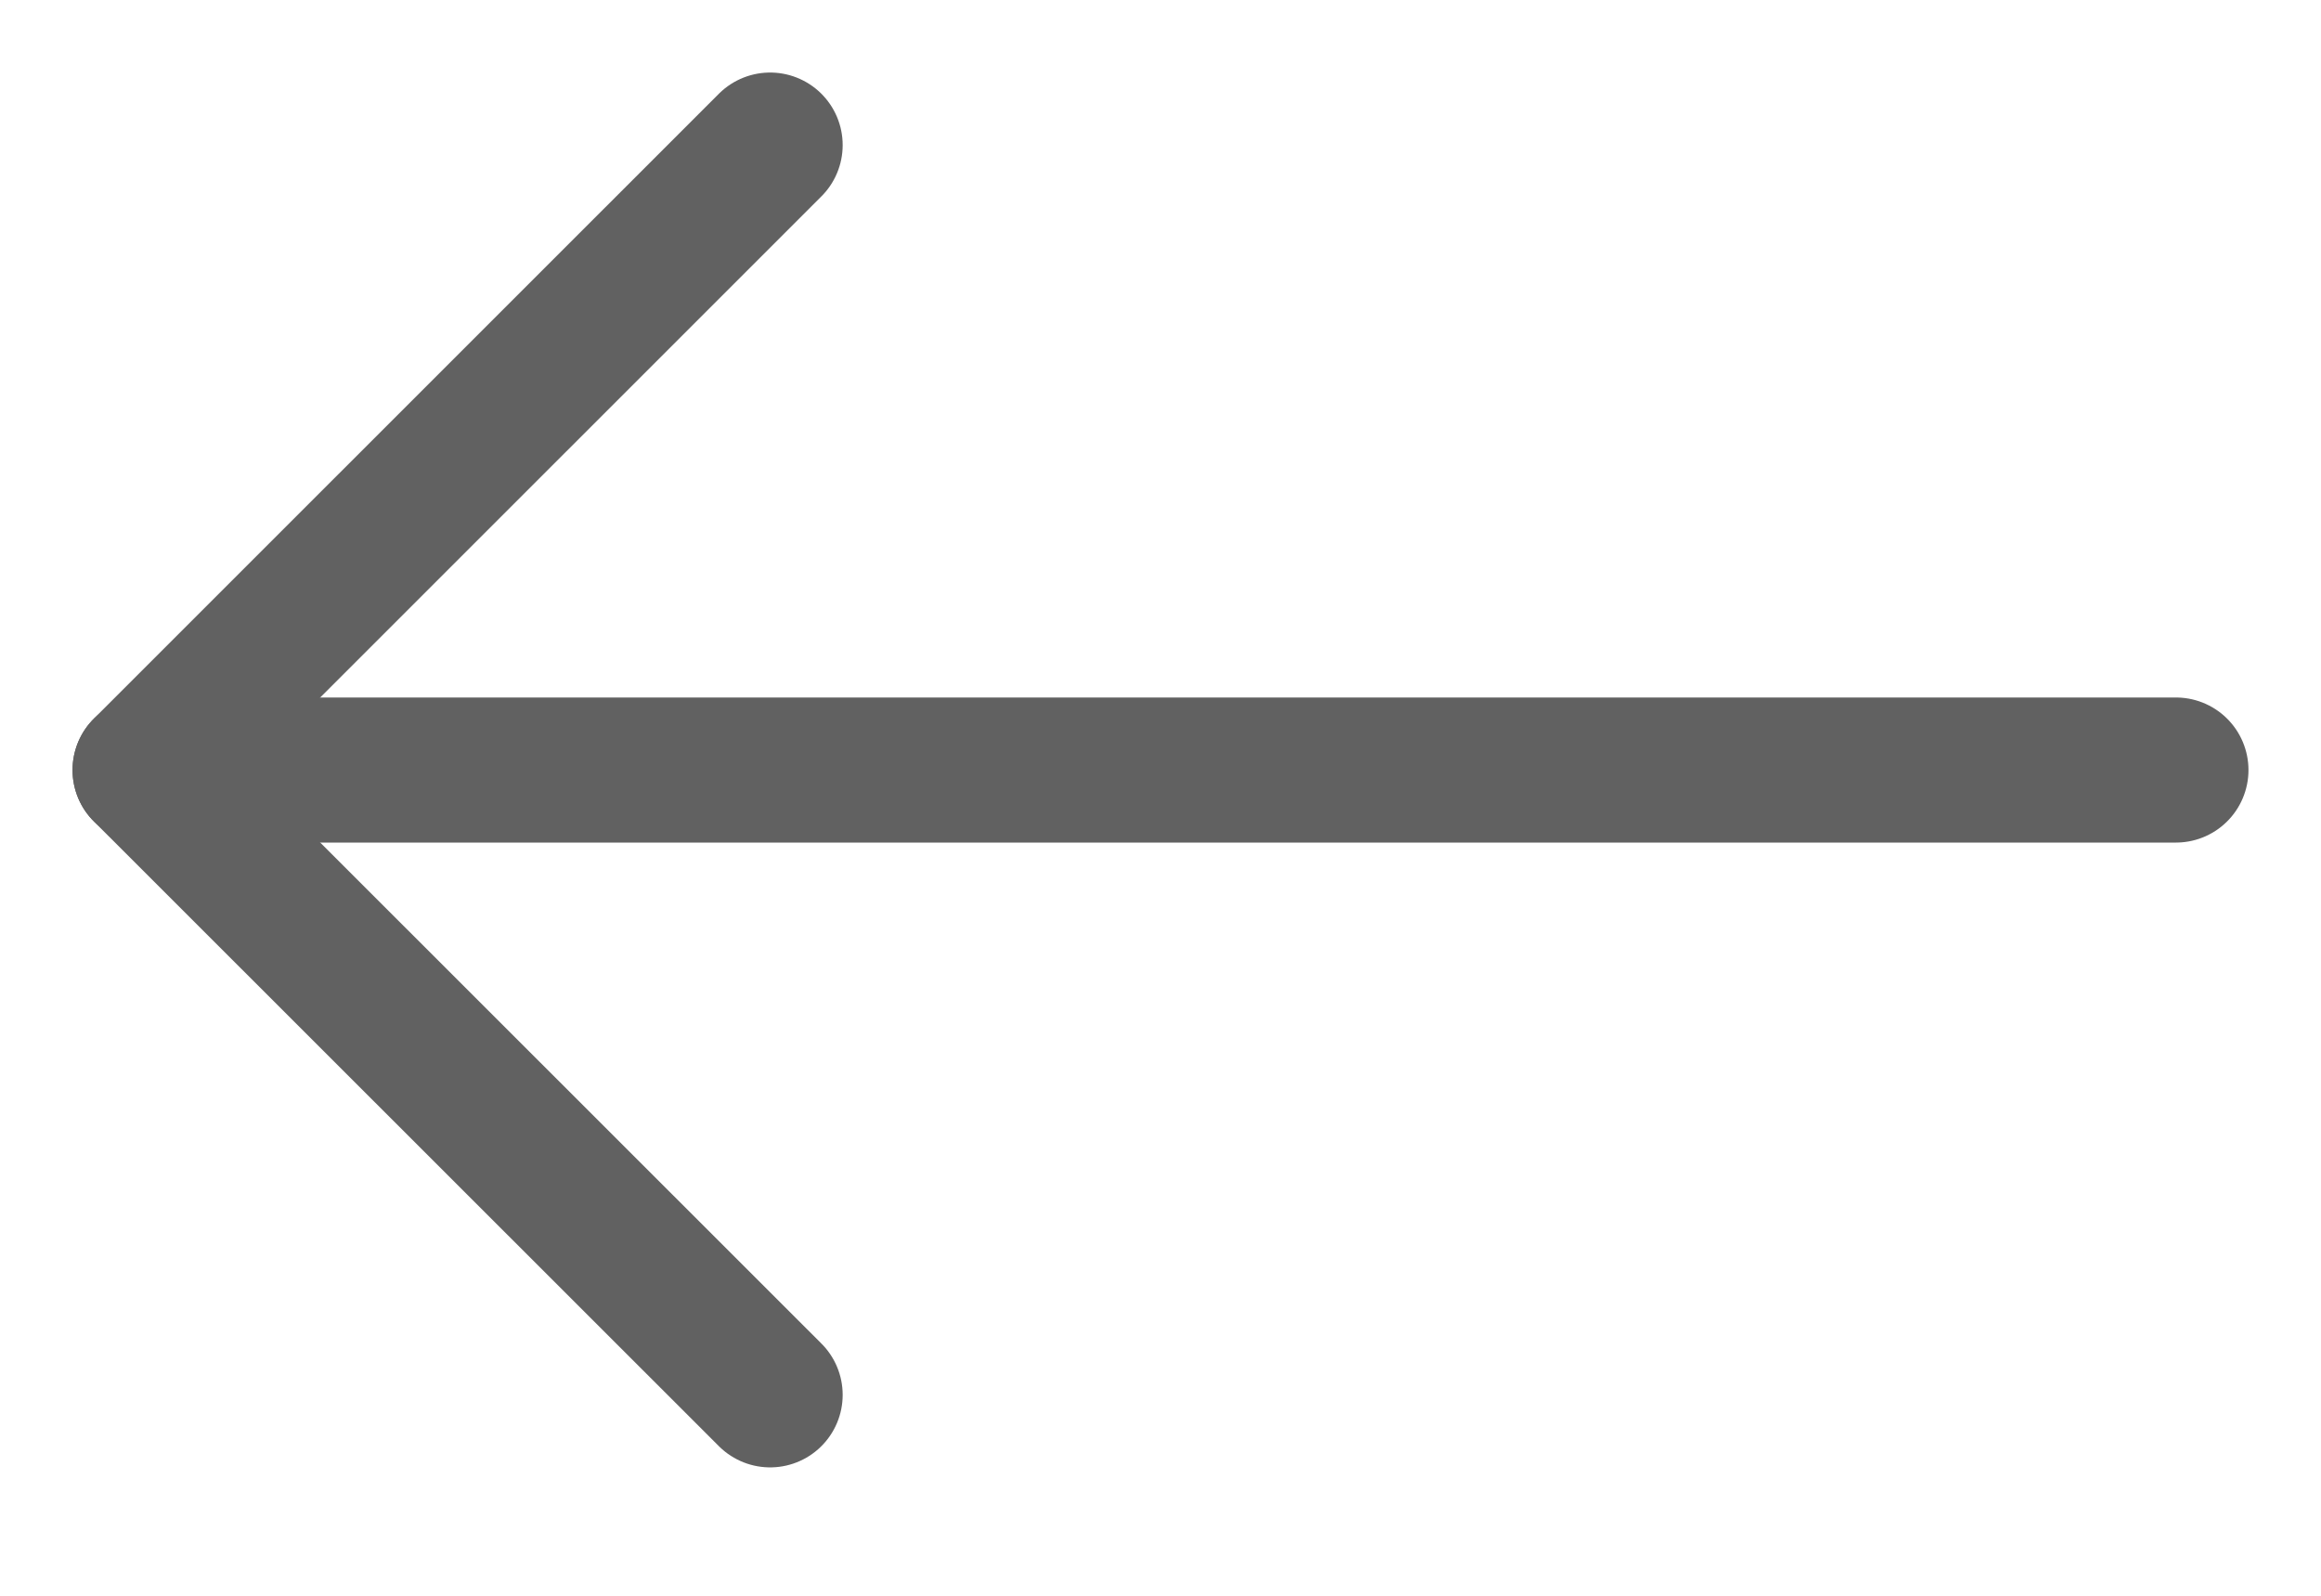
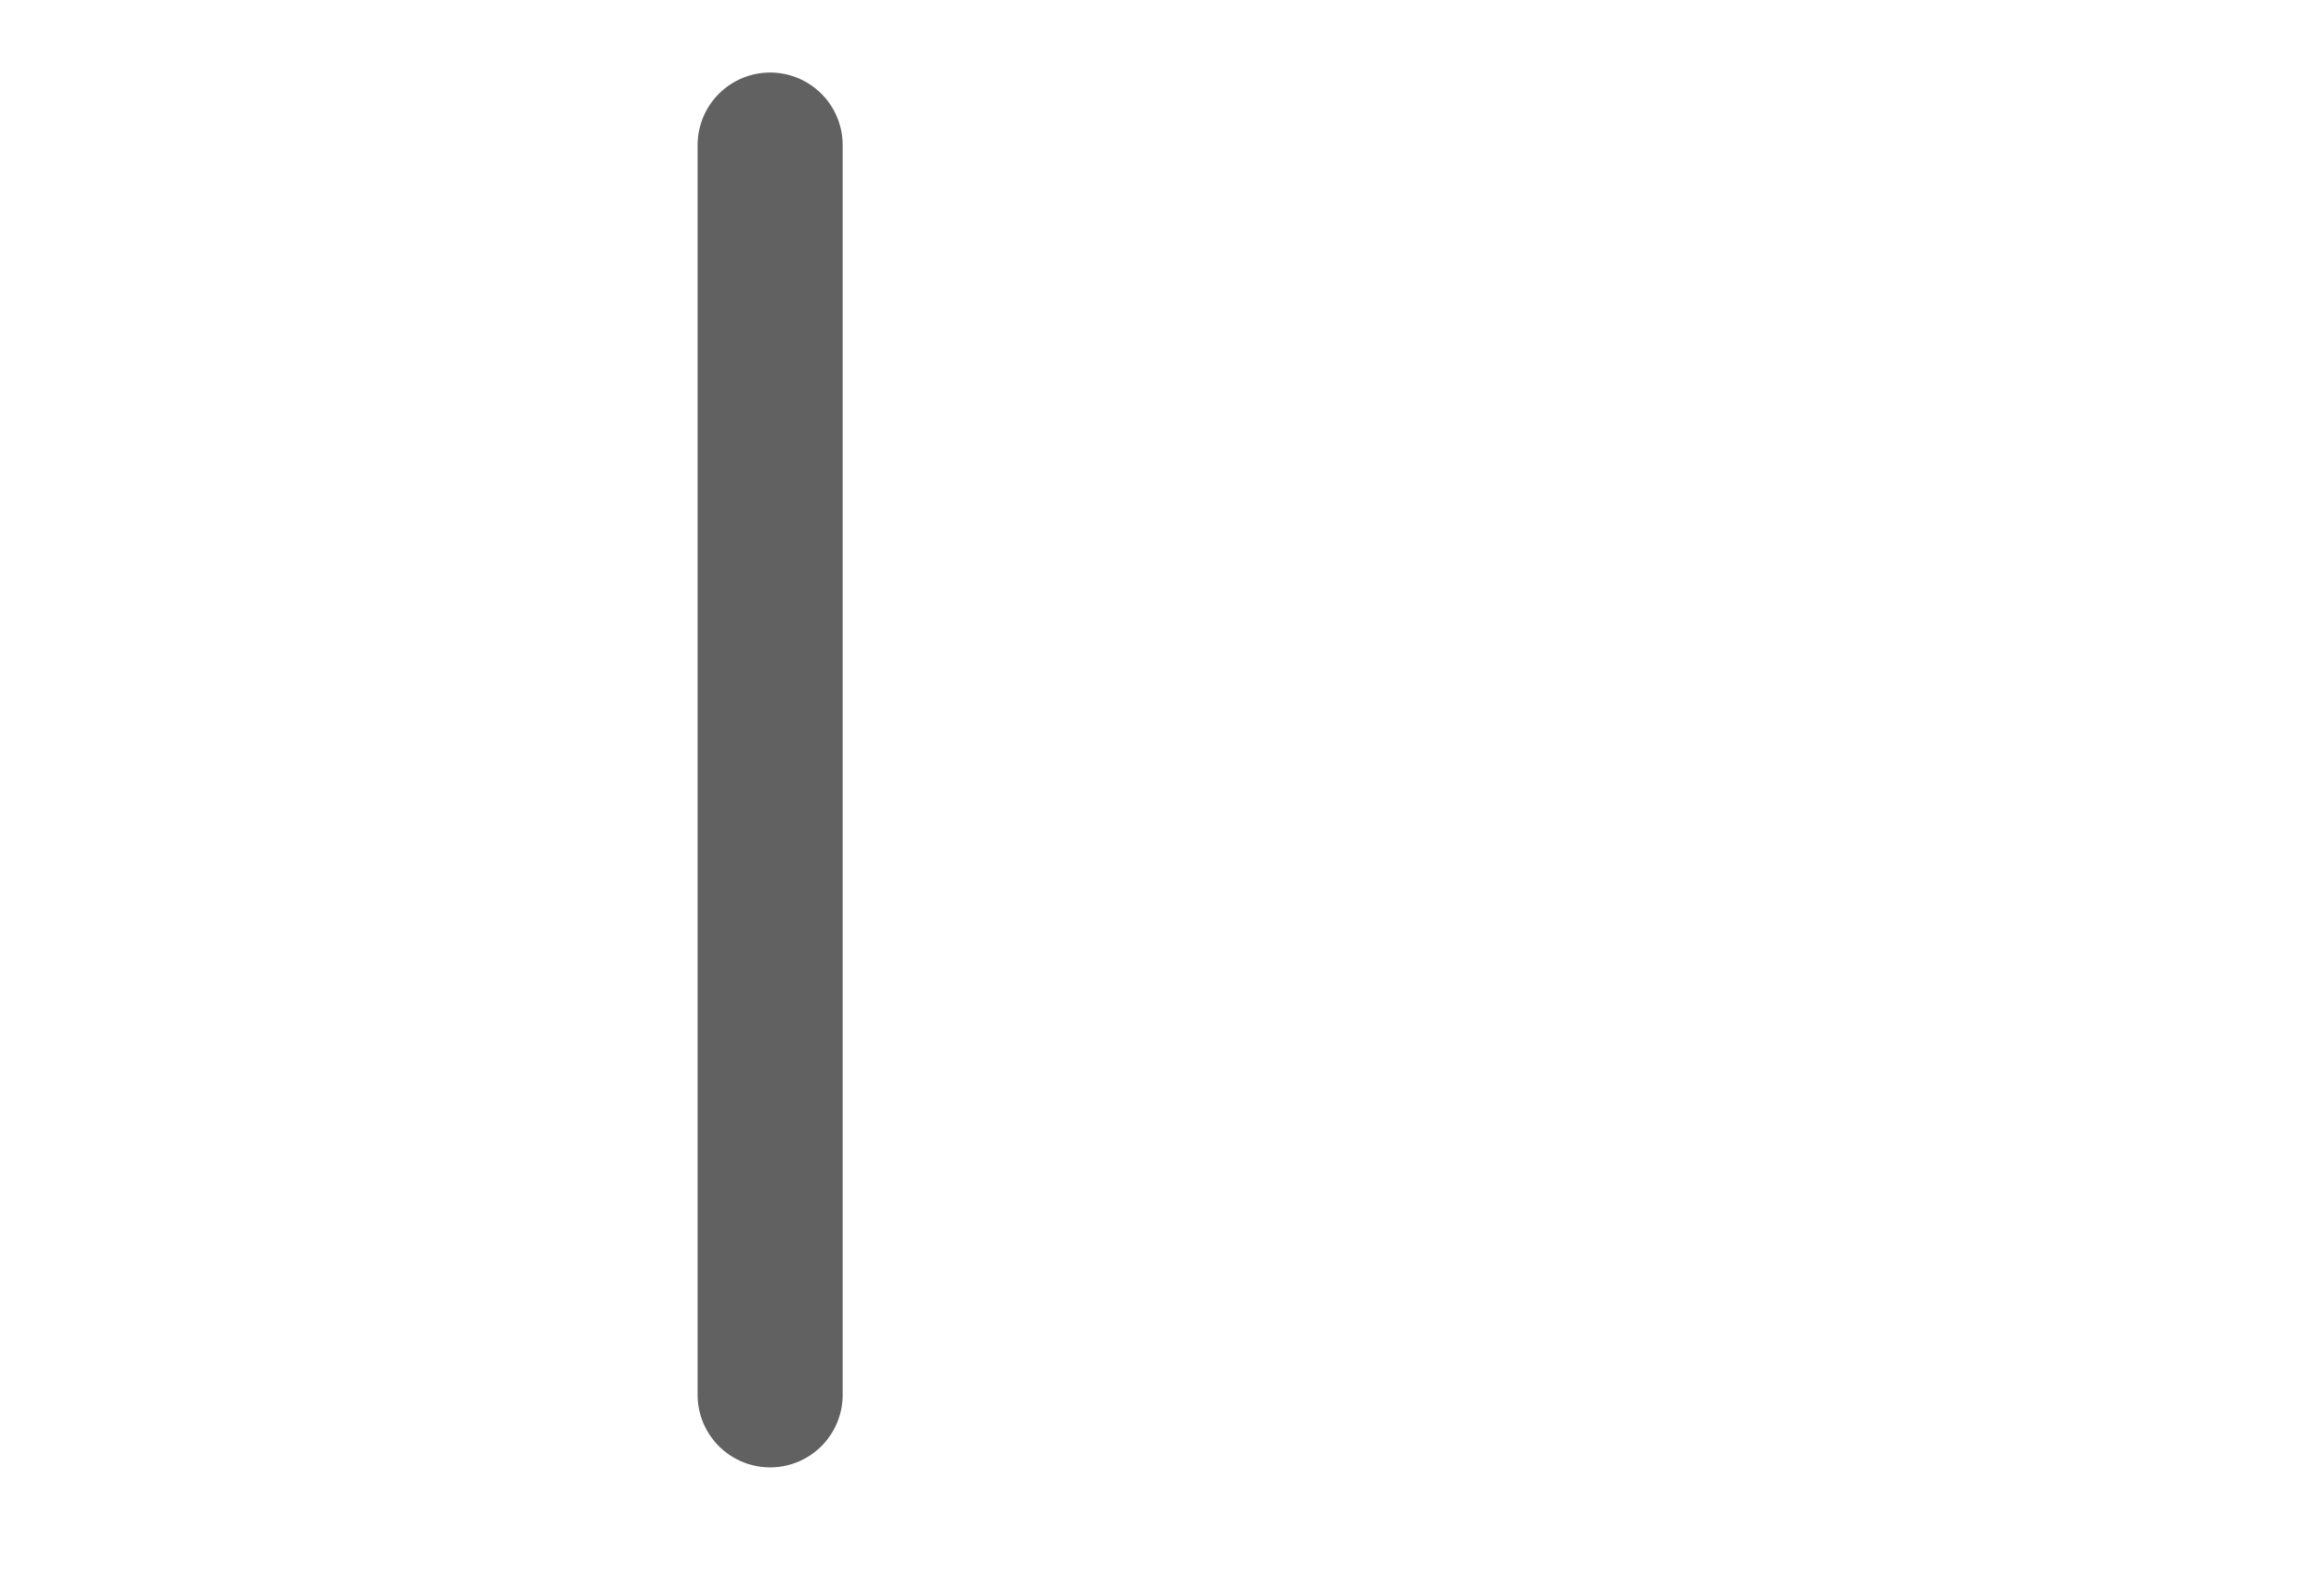
<svg xmlns="http://www.w3.org/2000/svg" width="16" height="11" viewBox="0 0 16 11" fill="none">
  <g id="Group">
-     <path id="Vector" d="M5.309 1L1 5.308L5.309 9.615" stroke="#616161" stroke-linecap="round" stroke-linejoin="round" />
-     <path id="Vector_2" d="M1 5.308L15 5.308" stroke="#616161" stroke-linecap="round" stroke-linejoin="round" />
+     <path id="Vector" d="M5.309 1L5.309 9.615" stroke="#616161" stroke-linecap="round" stroke-linejoin="round" />
  </g>
</svg>